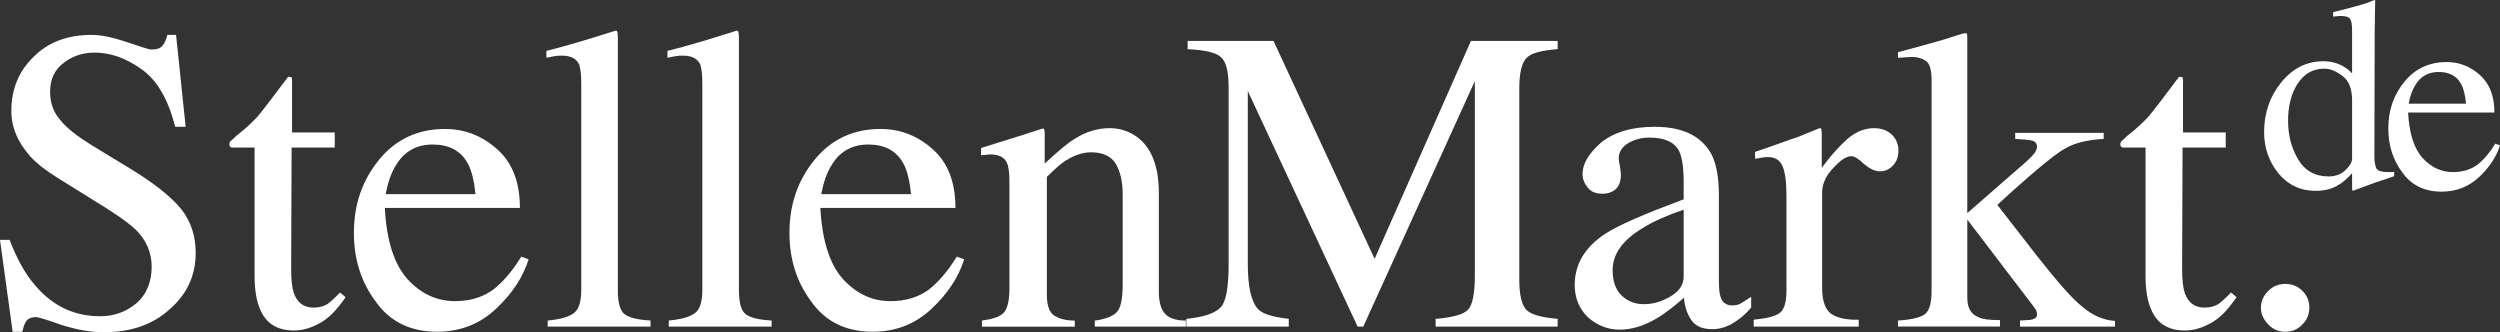
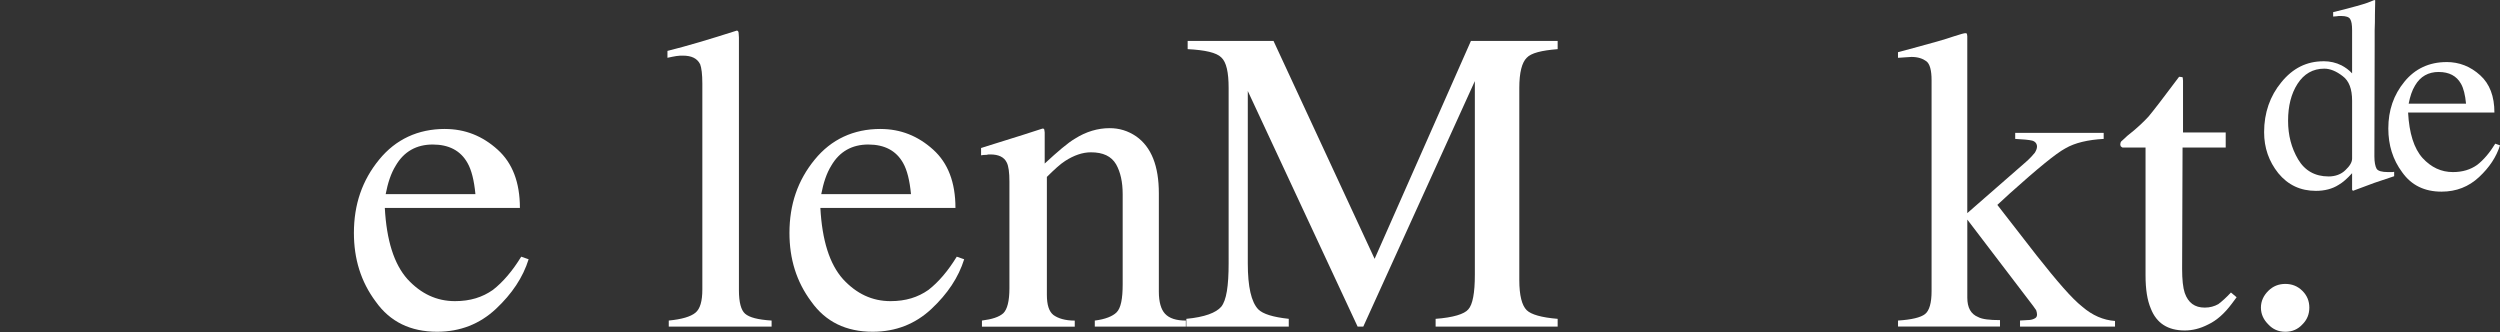
<svg xmlns="http://www.w3.org/2000/svg" id="Ebene_2" data-name="Ebene 2" viewBox="0 0 917.18 121.88">
  <rect x="0" y="0" width="917.18" height="121.88" fill="#333333" stroke="none" />
  <defs>
    <style>
      .cls-1 {
        fill: #fff;
        stroke-width: 0px;
      }
    </style>
  </defs>
  <g id="Ebene_1-2" data-name="Ebene 1">
    <g>
      <g>
-         <path class="cls-1" d="M3.52,88c2.72,7.12,5.92,12.82,9.59,16.94,6.4,7.44,14.23,11.08,23.66,11.08,5.12,0,9.43-1.58,13.27-4.75,3.68-3.17,5.6-7.76,5.6-13.46,0-5.07-1.92-9.66-5.76-13.46-2.4-2.37-7.51-6.02-15.35-10.76l-13.75-8.55c-4-2.53-7.35-5.07-9.75-7.76-4.48-5.07-6.87-10.45-6.87-16.62,0-7.91,2.72-14.56,8.15-19.79,5.28-5.38,12.47-8.07,21.26-8.07,3.68,0,7.99.95,13.11,2.69,5.12,1.74,8.15,2.69,8.79,2.69,2.08,0,3.36-.47,4.16-1.42.8-.95,1.28-2.22,1.76-3.96h3.2l3.52,33.72h-3.84c-2.56-10.13-6.71-17.25-12.47-21.21-5.76-4.12-11.51-6.02-17.11-6.02-4.32,0-8.15,1.27-11.35,3.8-3.36,2.53-4.96,6.02-4.96,10.61,0,4.12,1.28,7.6,3.84,10.45,2.4,3.01,6.4,6.02,11.51,9.18l14.07,8.55c8.79,5.38,15.03,10.29,18.71,14.88,3.52,4.43,5.28,9.81,5.28,15.99,0,8.39-3.2,15.2-9.59,20.74-6.24,5.7-14.39,8.39-24.14,8.39-4.96,0-10.07-.95-15.51-2.69-5.44-1.9-8.47-2.85-9.27-2.85-1.92,0-3.2.63-3.84,1.74-.64,1.11-.96,2.37-1.28,3.64h-3.52L0,88h3.52Z" />
-         <path class="cls-1" d="M122.81,48.59v5.54h-15.83l-.16,44.48c0,3.96.32,6.96.96,8.86,1.28,3.64,3.68,5.38,7.35,5.38,1.92,0,3.52-.47,4.96-1.27,1.28-.95,2.88-2.37,4.64-4.27l2.08,1.74-1.76,2.37c-2.72,3.64-5.6,6.17-8.63,7.6-3.04,1.58-5.92,2.22-8.63,2.22-6.24,0-10.39-2.69-12.47-8.07-1.28-3.01-1.92-6.96-1.92-12.19v-46.86h-8.47c-.32-.16-.48-.32-.64-.47,0-.16-.16-.32-.16-.63,0-.47.16-.95.32-1.11.32-.32,1.12-.95,2.24-2.06,3.68-2.85,6.24-5.38,7.83-7.12,1.6-1.9,5.28-6.65,11.19-14.56.64,0,1.12.16,1.28.16,0,.16.16.47.16,1.27v19h15.67Z" />
        <path class="cls-1" d="M163.24,47.32c7.35,0,13.75,2.53,19.35,7.6,5.44,4.91,8.15,12.03,8.15,21.37h-49.56c.64,11.87,3.36,20.58,8.31,26.12,4.96,5.38,10.71,8.07,17.43,8.07,5.6,0,10.07-1.42,13.91-4.12,3.68-2.85,7.19-6.96,10.39-12.19l2.72.95c-2.08,6.65-6.08,12.66-11.99,18.2-5.92,5.54-13.11,8.39-21.58,8.39-9.75,0-17.27-3.64-22.54-11.08-5.44-7.28-7.99-15.67-7.99-25.17,0-10.45,3.04-19.31,9.27-26.91,6.08-7.44,14.23-11.24,24.14-11.24ZM158.76,53.02c-5.92,0-10.55,2.53-13.59,7.76-1.76,2.85-2.88,6.33-3.68,10.45h32.93c-.48-5.07-1.44-8.86-2.88-11.4-2.56-4.59-6.87-6.81-12.79-6.81Z" />
-         <path class="cls-1" d="M200.94,117.6c4.8-.47,7.99-1.42,9.75-2.85,1.76-1.42,2.56-4.27,2.56-8.55V30.7c0-3.48-.32-5.86-.8-7.12-1.12-2.22-3.2-3.17-6.4-3.17-.64,0-1.44,0-2.4.16-.8.16-1.92.32-3.2.63v-2.53c7.03-1.74,15.51-4.27,25.42-7.44.32,0,.48.16.64.47,0,.32.16,1.11.16,2.06v92.76c0,4.43.8,7.28,2.24,8.55,1.6,1.42,4.8,2.22,9.75,2.53v2.22h-37.73v-2.22Z" />
        <path class="cls-1" d="M245.36,117.6c4.8-.47,7.99-1.42,9.75-2.85,1.76-1.42,2.56-4.27,2.56-8.55V30.7c0-3.48-.32-5.86-.8-7.12-1.12-2.22-3.2-3.17-6.4-3.17-.64,0-1.44,0-2.4.16-.8.16-1.92.32-3.2.63v-2.53c7.03-1.74,15.51-4.27,25.42-7.44.32,0,.48.16.64.47,0,.32.16,1.11.16,2.06v92.76c0,4.43.8,7.28,2.24,8.55,1.6,1.42,4.8,2.22,9.75,2.53v2.22h-37.73v-2.22Z" />
        <path class="cls-1" d="M323.03,47.32c7.35,0,13.75,2.53,19.35,7.6,5.44,4.91,8.15,12.03,8.15,21.37h-49.56c.64,11.87,3.36,20.58,8.31,26.12,4.96,5.38,10.71,8.07,17.43,8.07,5.6,0,10.07-1.42,13.91-4.12,3.68-2.85,7.19-6.96,10.39-12.19l2.72.95c-2.08,6.65-6.08,12.66-11.99,18.2-5.92,5.54-13.11,8.39-21.58,8.39-9.75,0-17.27-3.64-22.54-11.08-5.44-7.28-7.99-15.67-7.99-25.17,0-10.45,3.04-19.31,9.27-26.91,6.08-7.44,14.23-11.24,24.14-11.24ZM318.56,53.02c-5.92,0-10.55,2.53-13.59,7.76-1.76,2.85-2.88,6.33-3.68,10.45h32.93c-.48-5.07-1.44-8.86-2.88-11.4-2.56-4.59-6.87-6.81-12.79-6.81Z" />
      </g>
      <g>
        <path class="cls-1" d="M360.26,117.6c3.68-.47,6.24-1.27,7.83-2.69,1.44-1.42,2.24-4.43,2.24-9.18v-39.1c0-3.32-.32-5.7-.96-6.96-.96-2.06-3.04-3.01-6.08-3.01-.48,0-.96,0-1.44.16-.64,0-1.12,0-1.92.16v-2.69c2.08-.63,7.19-2.22,15.19-4.75l7.35-2.37c.32,0,.48,0,.64.32,0,.32.16.63.16,1.11v11.4c4.8-4.43,8.47-7.6,11.19-9.18,4-2.53,8.31-3.8,12.63-3.8,3.52,0,6.71.95,9.75,3.01,5.6,3.96,8.31,10.92,8.31,20.89v36.09c0,3.8.8,6.49,2.24,8.07,1.6,1.74,4.16,2.53,7.67,2.53v2.22h-33.41v-2.22c3.84-.47,6.55-1.58,7.99-3.01,1.6-1.58,2.24-5.07,2.24-10.29v-33.08c0-4.43-.8-8.07-2.4-10.92-1.76-3.01-4.8-4.43-9.27-4.43-3.04,0-6.24,1.11-9.43,3.17-1.76,1.11-4,3.17-6.71,5.86v43.21c0,3.8.8,6.17,2.4,7.44,1.76,1.27,4.32,2.06,7.83,2.06v2.22h-34.05v-2.22Z" />
        <path class="cls-1" d="M435.24,116.97c6.71-.63,10.87-2.22,12.79-4.43,1.92-2.37,2.72-7.6,2.72-15.99V32.28c0-5.7-.8-9.5-2.72-11.24-1.76-1.74-5.92-2.69-12.31-3.01v-3.01h31.5l37.09,79.94,35.33-79.94h31.82v3.01c-5.92.47-9.75,1.42-11.35,3.17-1.76,1.74-2.72,5.38-2.72,11.08v70.44c0,5.7.96,9.34,2.72,11.08,1.6,1.58,5.44,2.69,11.35,3.17v2.85h-44.77v-2.85c6.4-.47,10.55-1.74,11.99-3.48,1.6-1.74,2.4-6.02,2.4-12.66V29.75l-40.93,90.07h-2.08l-40.29-86.43v63.16c0,8.71,1.28,14.25,3.84,16.94,1.76,1.74,5.44,2.85,11.19,3.48v2.85h-37.57v-2.85Z" />
      </g>
      <g>
-         <path class="cls-1" d="M617.69,76.92c-6.08,2.06-11.03,4.27-14.87,6.65-7.51,4.43-11.19,9.66-11.19,15.51,0,4.75,1.44,8.23,4.64,10.45,2.08,1.42,4.32,2.06,6.71,2.06,3.52,0,6.71-.95,9.91-2.85,3.2-1.9,4.8-4.27,4.8-7.28v-24.54ZM577.72,104.46c0-7.44,3.68-13.77,11.19-18.68,4.8-3.17,14.39-7.28,28.78-12.66v-6.49c0-5.38-.64-9.02-1.6-11.08-1.76-3.48-5.44-5.07-11.03-5.07-2.72,0-5.12.63-7.51,1.9-2.4,1.42-3.68,3.32-3.68,5.7,0,.63.16,1.74.48,3.17.16,1.42.32,2.37.32,2.85,0,2.85-.96,4.91-2.88,6.02-1.12.63-2.4.95-3.84.95-2.4,0-4.16-.63-5.44-2.22-1.28-1.58-1.92-3.17-1.92-5.07,0-3.64,2.24-7.44,6.71-11.4,4.64-3.8,11.19-5.86,19.82-5.86,10.07,0,16.95,3.32,20.62,9.81,1.92,3.48,2.88,8.71,2.88,15.51v31.03c0,2.85.16,4.91.64,6.17.64,1.9,2.08,3.01,4.16,3.01,1.12,0,2.24-.16,3.04-.63.64-.32,2.08-1.27,4-2.53v3.96c-1.76,2.06-3.52,3.64-5.44,4.91-2.88,2.06-5.92,3.01-8.79,3.01-3.68,0-6.24-1.11-7.83-3.48-1.44-2.22-2.4-4.91-2.56-8.07-4,3.48-7.35,6.02-10.07,7.6-4.8,2.85-9.27,4.12-13.59,4.12s-8.31-1.58-11.67-4.59c-3.2-3.17-4.8-7.12-4.8-11.87Z" />
-         <path class="cls-1" d="M643.41,117.29c4.8-.47,7.99-1.27,9.59-2.53,1.6-1.27,2.4-3.96,2.4-8.07v-34.82c0-5.07-.48-8.71-1.44-10.92-.96-2.22-2.72-3.32-5.28-3.32-.64,0-1.28,0-2.08.16-.96.16-1.76.32-2.72.47v-2.53c2.88-.95,5.92-2.06,9.11-3.17,3.04-1.11,5.28-1.9,6.4-2.22,2.72-1.11,5.44-2.22,8.15-3.32.32,0,.48,0,.64.32,0,.32.16.79.16,1.58v12.66c3.36-4.59,6.55-8.07,9.59-10.76,3.04-2.53,6.24-3.8,9.59-3.8,2.72,0,4.8.79,6.55,2.37,1.6,1.58,2.4,3.48,2.4,5.86,0,2.22-.64,3.96-1.92,5.38-1.28,1.42-2.88,2.22-4.8,2.22s-3.84-.95-5.92-2.69c-1.92-1.9-3.52-2.85-4.64-2.85-1.92,0-4.16,1.58-6.71,4.43-2.72,2.85-4,5.86-4,9.02v34.82c0,4.43.96,7.6,3.04,9.34,2.08,1.58,5.6,2.53,10.39,2.37v2.53h-38.53v-2.53Z" />
        <path class="cls-1" d="M696.33,117.6c4.96-.32,8.31-1.11,9.91-2.37,1.6-1.27,2.4-4.12,2.4-8.39V29.43c0-3.64-.64-6.02-1.92-6.96-1.28-.95-3.04-1.58-5.44-1.58-.96,0-1.76.16-2.56.16-.64,0-1.6.16-2.4.16v-2.06l7.03-1.9c5.28-1.42,9.91-2.69,13.59-3.96,2.4-.79,3.68-1.11,4-1.11s.48,0,.64.16c0,.16.16.47.16.95v64.9l21.58-18.84c1.6-1.42,2.56-2.53,3.2-3.32.48-.79.8-1.58.8-2.22,0-1.11-.64-1.9-1.76-2.22-1.28-.32-3.36-.47-6.24-.63v-2.22h32.46v2.22c-5.76.32-10.55,1.42-14.07,3.48-3.52,1.9-10.23,7.44-20.3,16.46l-4.64,4.27,14.39,18.52c7.51,9.5,12.95,15.83,16.79,18.84,3.68,3.17,7.67,4.91,11.99,5.22v2.06h-34.85v-2.22l2.72-.16c.96,0,1.76-.16,2.4-.47.8-.32,1.12-.79,1.12-1.58,0-.47-.16-1.11-.32-1.58-.32-.47-.64-.95-1.12-1.58l-24.14-31.66v28.65c0,3.64,1.28,6.02,4,7.12,1.44.79,4.16,1.11,7.99,1.11v2.37h-37.41v-2.22Z" />
      </g>
      <path class="cls-1" d="M816.55,48.59v5.54h-15.83l-.16,44.48c0,3.96.32,6.96.96,8.86,1.28,3.64,3.68,5.38,7.35,5.38,1.92,0,3.52-.47,4.96-1.27,1.28-.95,2.88-2.37,4.64-4.27l2.08,1.74-1.76,2.37c-2.72,3.64-5.6,6.17-8.63,7.6-3.04,1.58-5.92,2.22-8.63,2.22-6.24,0-10.39-2.69-12.47-8.07-1.28-3.01-1.92-6.96-1.92-12.19v-46.86h-8.47c-.32-.16-.48-.32-.64-.47,0-.16-.16-.32-.16-.63,0-.47.16-.95.32-1.11.32-.32,1.12-.95,2.24-2.06,3.68-2.85,6.24-5.38,7.83-7.12,1.6-1.9,5.28-6.65,11.19-14.56.64,0,1.12.16,1.28.16,0,.16.16.47.16,1.27v19h15.67Z" />
      <path class="cls-1" d="M838.43,121.72c-2.56,0-4.64-.95-6.24-2.69-1.76-1.74-2.72-3.8-2.72-6.17s.96-4.43,2.72-6.17c1.76-1.74,3.84-2.53,6.24-2.53s4.48.79,6.24,2.53c1.76,1.74,2.56,3.8,2.56,6.17s-.8,4.43-2.56,6.17c-1.6,1.74-3.68,2.69-6.24,2.69Z" />
    </g>
    <g>
      <path class="cls-1" d="M852.4,22.46c2.45,0,4.6.51,6.64,1.52,1.33.71,2.66,1.62,3.88,2.93v-15.78c0-2.02-.2-3.34-.72-4.15-.41-.71-1.53-1.11-3.17-1.11h-1.02c-.31.1-1.02.1-2.04.2v-1.62l4.09-1.01c1.53-.4,2.96-.81,4.5-1.21,1.53-.4,2.76-.81,3.98-1.21.51-.2,1.33-.51,2.55-1.01l.31.1-.1,5.26c0,1.82,0,3.74-.1,5.77v5.87l-.1,40.36c0,2.12.31,3.64.82,4.55.51.81,1.94,1.21,4.19,1.21h1.12c.41,0,.72,0,1.12-.1v1.62c-.2.1-2.66.91-7.25,2.43l-7.87,2.93-.31-.4v-6.07c-1.84,2.02-3.47,3.44-4.9,4.25-2.35,1.52-5.21,2.23-8.38,2.23-5.62,0-10.22-2.12-13.79-6.47-3.47-4.35-5.21-9.31-5.21-15.07,0-7.08,2.15-13.25,6.33-18.31,4.19-5.16,9.3-7.69,15.43-7.69ZM854.24,64.74c2.55,0,4.7-.81,6.23-2.33,1.63-1.52,2.45-2.93,2.45-4.25v-21.24c0-4.25-1.12-7.28-3.47-9-2.35-1.82-4.6-2.73-6.74-2.73-4.19,0-7.46,1.92-9.81,5.56-2.35,3.64-3.47,8.19-3.47,13.55s1.23,10.01,3.68,14.16c2.45,4.15,6.23,6.27,11.14,6.27Z" />
      <path class="cls-1" d="M897.56,22.76c4.7,0,8.79,1.62,12.36,4.86,3.47,3.14,5.21,7.69,5.21,13.66h-31.67c.41,7.59,2.15,13.15,5.31,16.69,3.17,3.44,6.85,5.16,11.14,5.16,3.58,0,6.44-.91,8.89-2.63,2.35-1.82,4.6-4.45,6.64-7.79l1.74.61c-1.33,4.25-3.88,8.09-7.66,11.63-3.78,3.54-8.38,5.36-13.79,5.36-6.23,0-11.03-2.33-14.41-7.08-3.47-4.65-5.11-10.01-5.11-16.08,0-6.68,1.94-12.34,5.93-17.2,3.88-4.75,9.09-7.18,15.43-7.18ZM894.7,26.4c-3.78,0-6.74,1.62-8.68,4.96-1.12,1.82-1.84,4.05-2.35,6.68h21.05c-.31-3.24-.92-5.66-1.84-7.28-1.63-2.93-4.39-4.35-8.17-4.35Z" />
    </g>
  </g>
</svg>